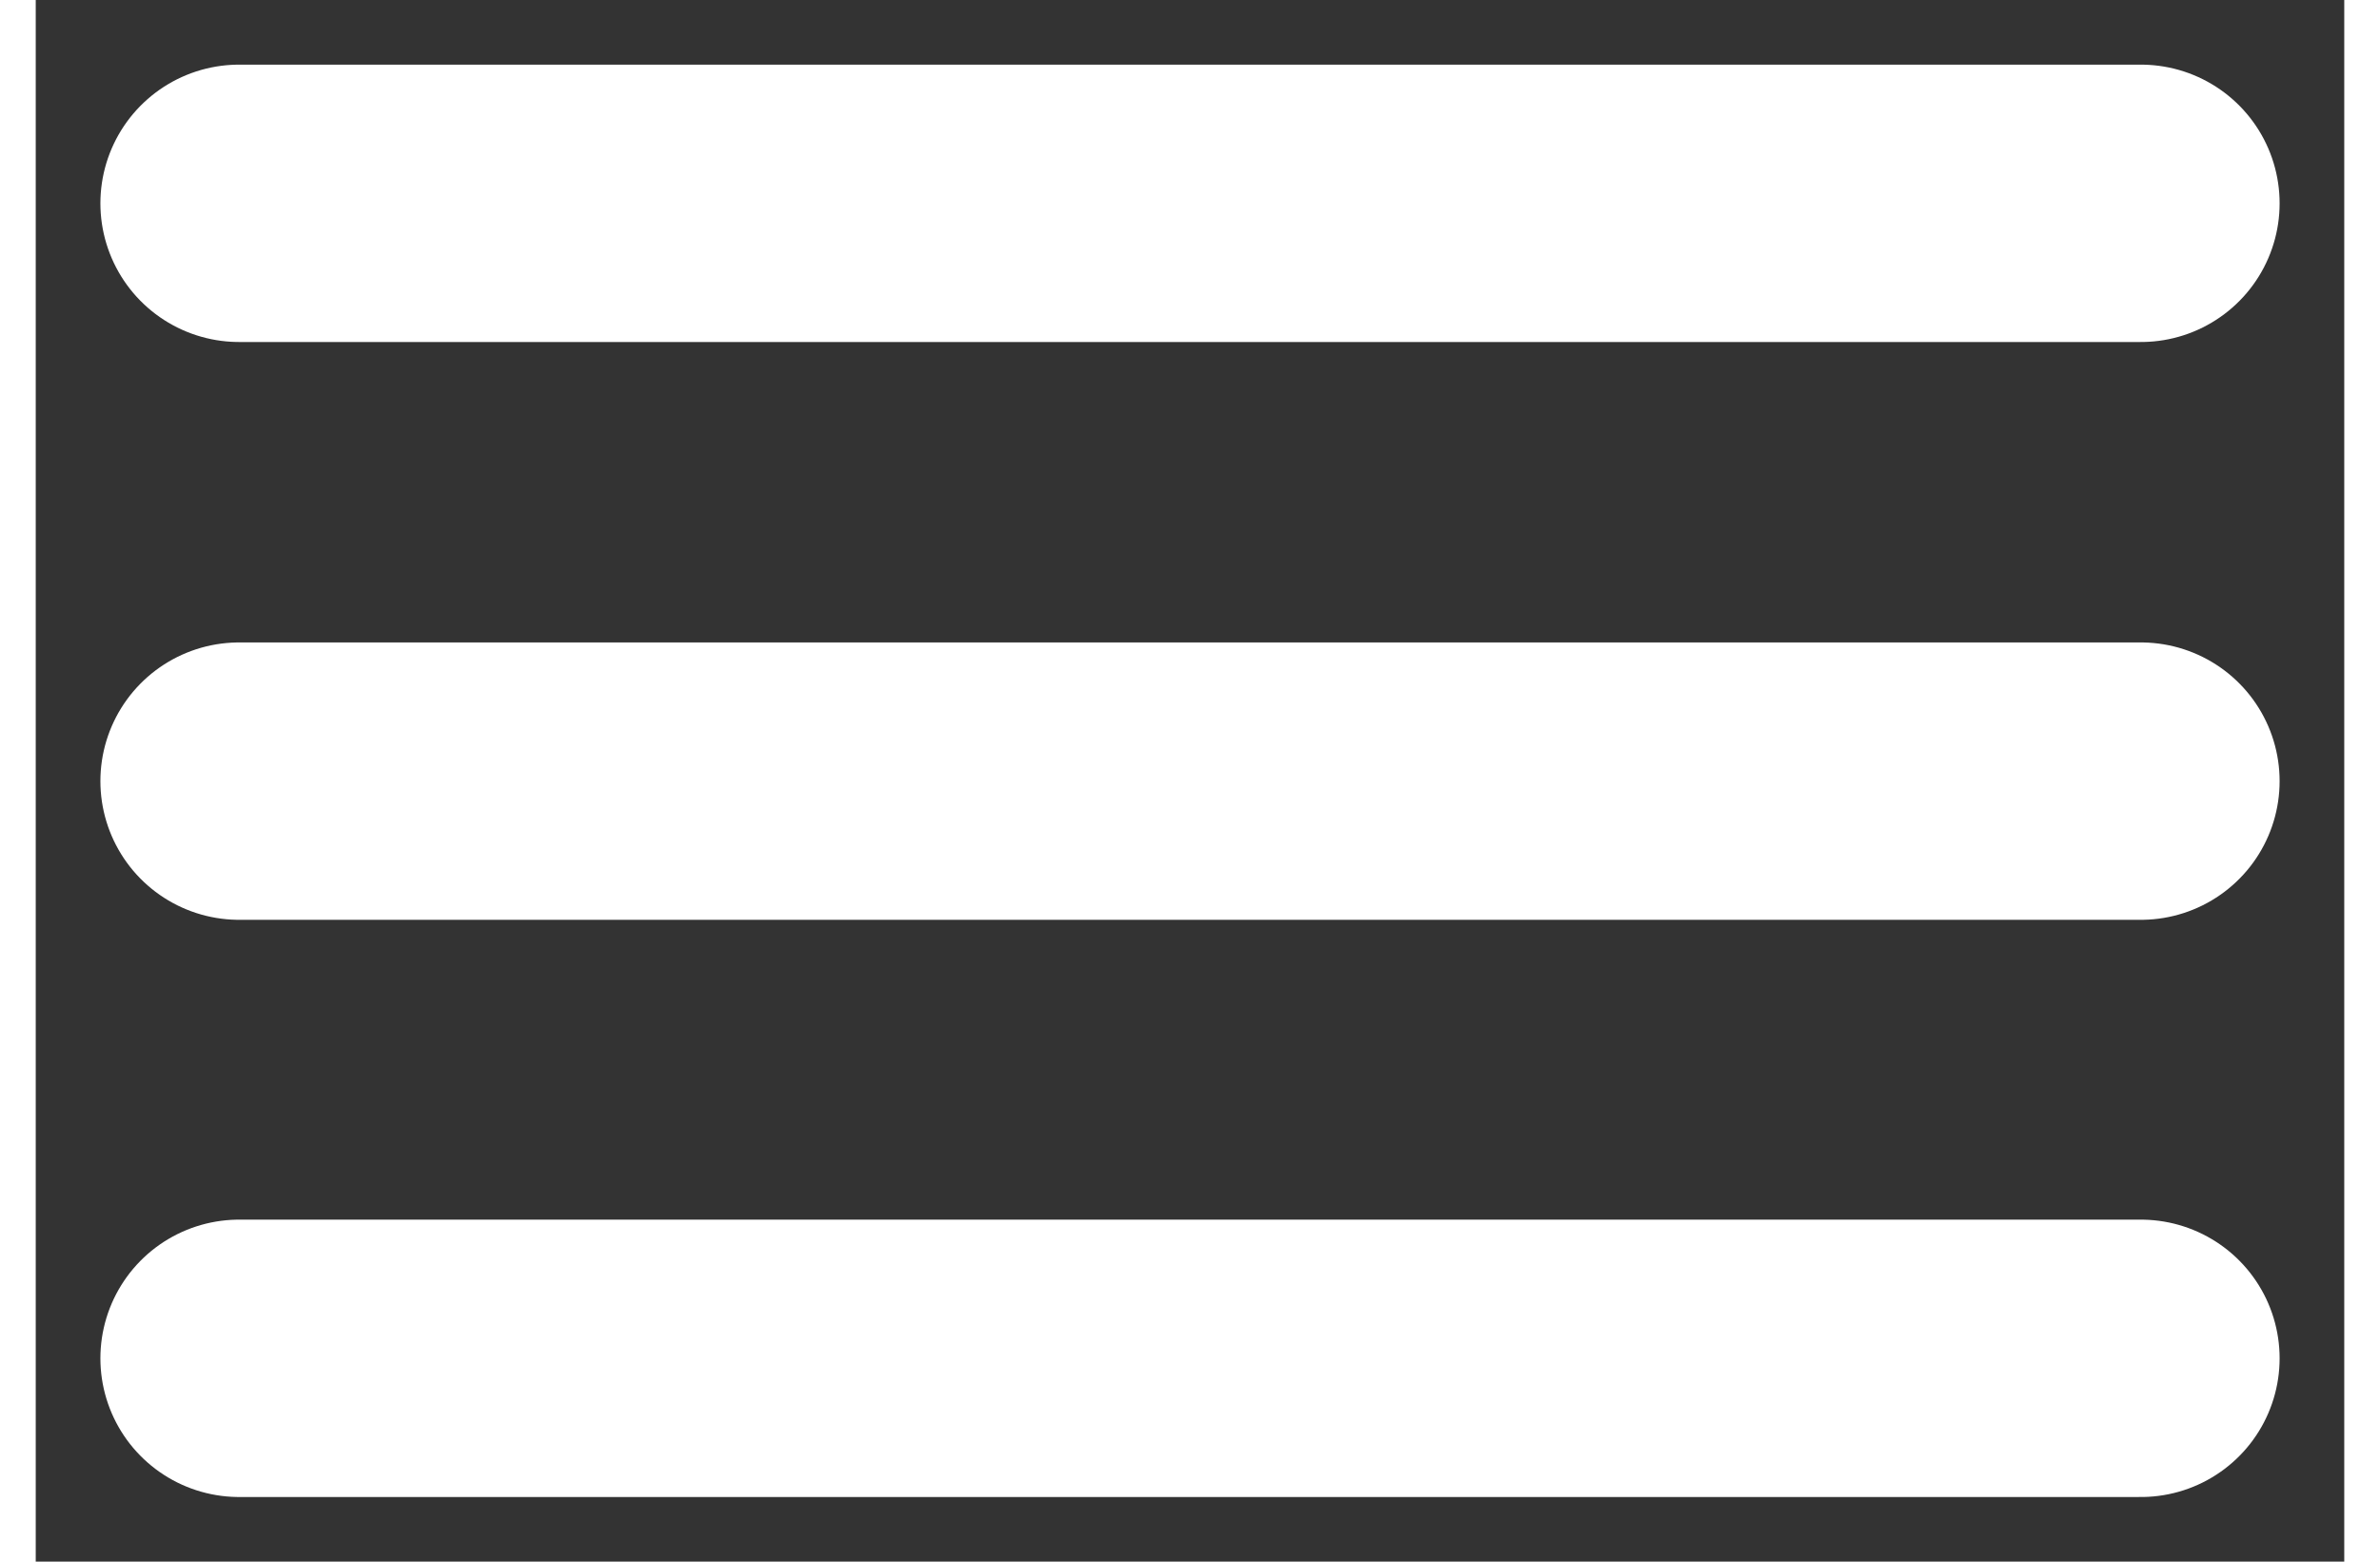
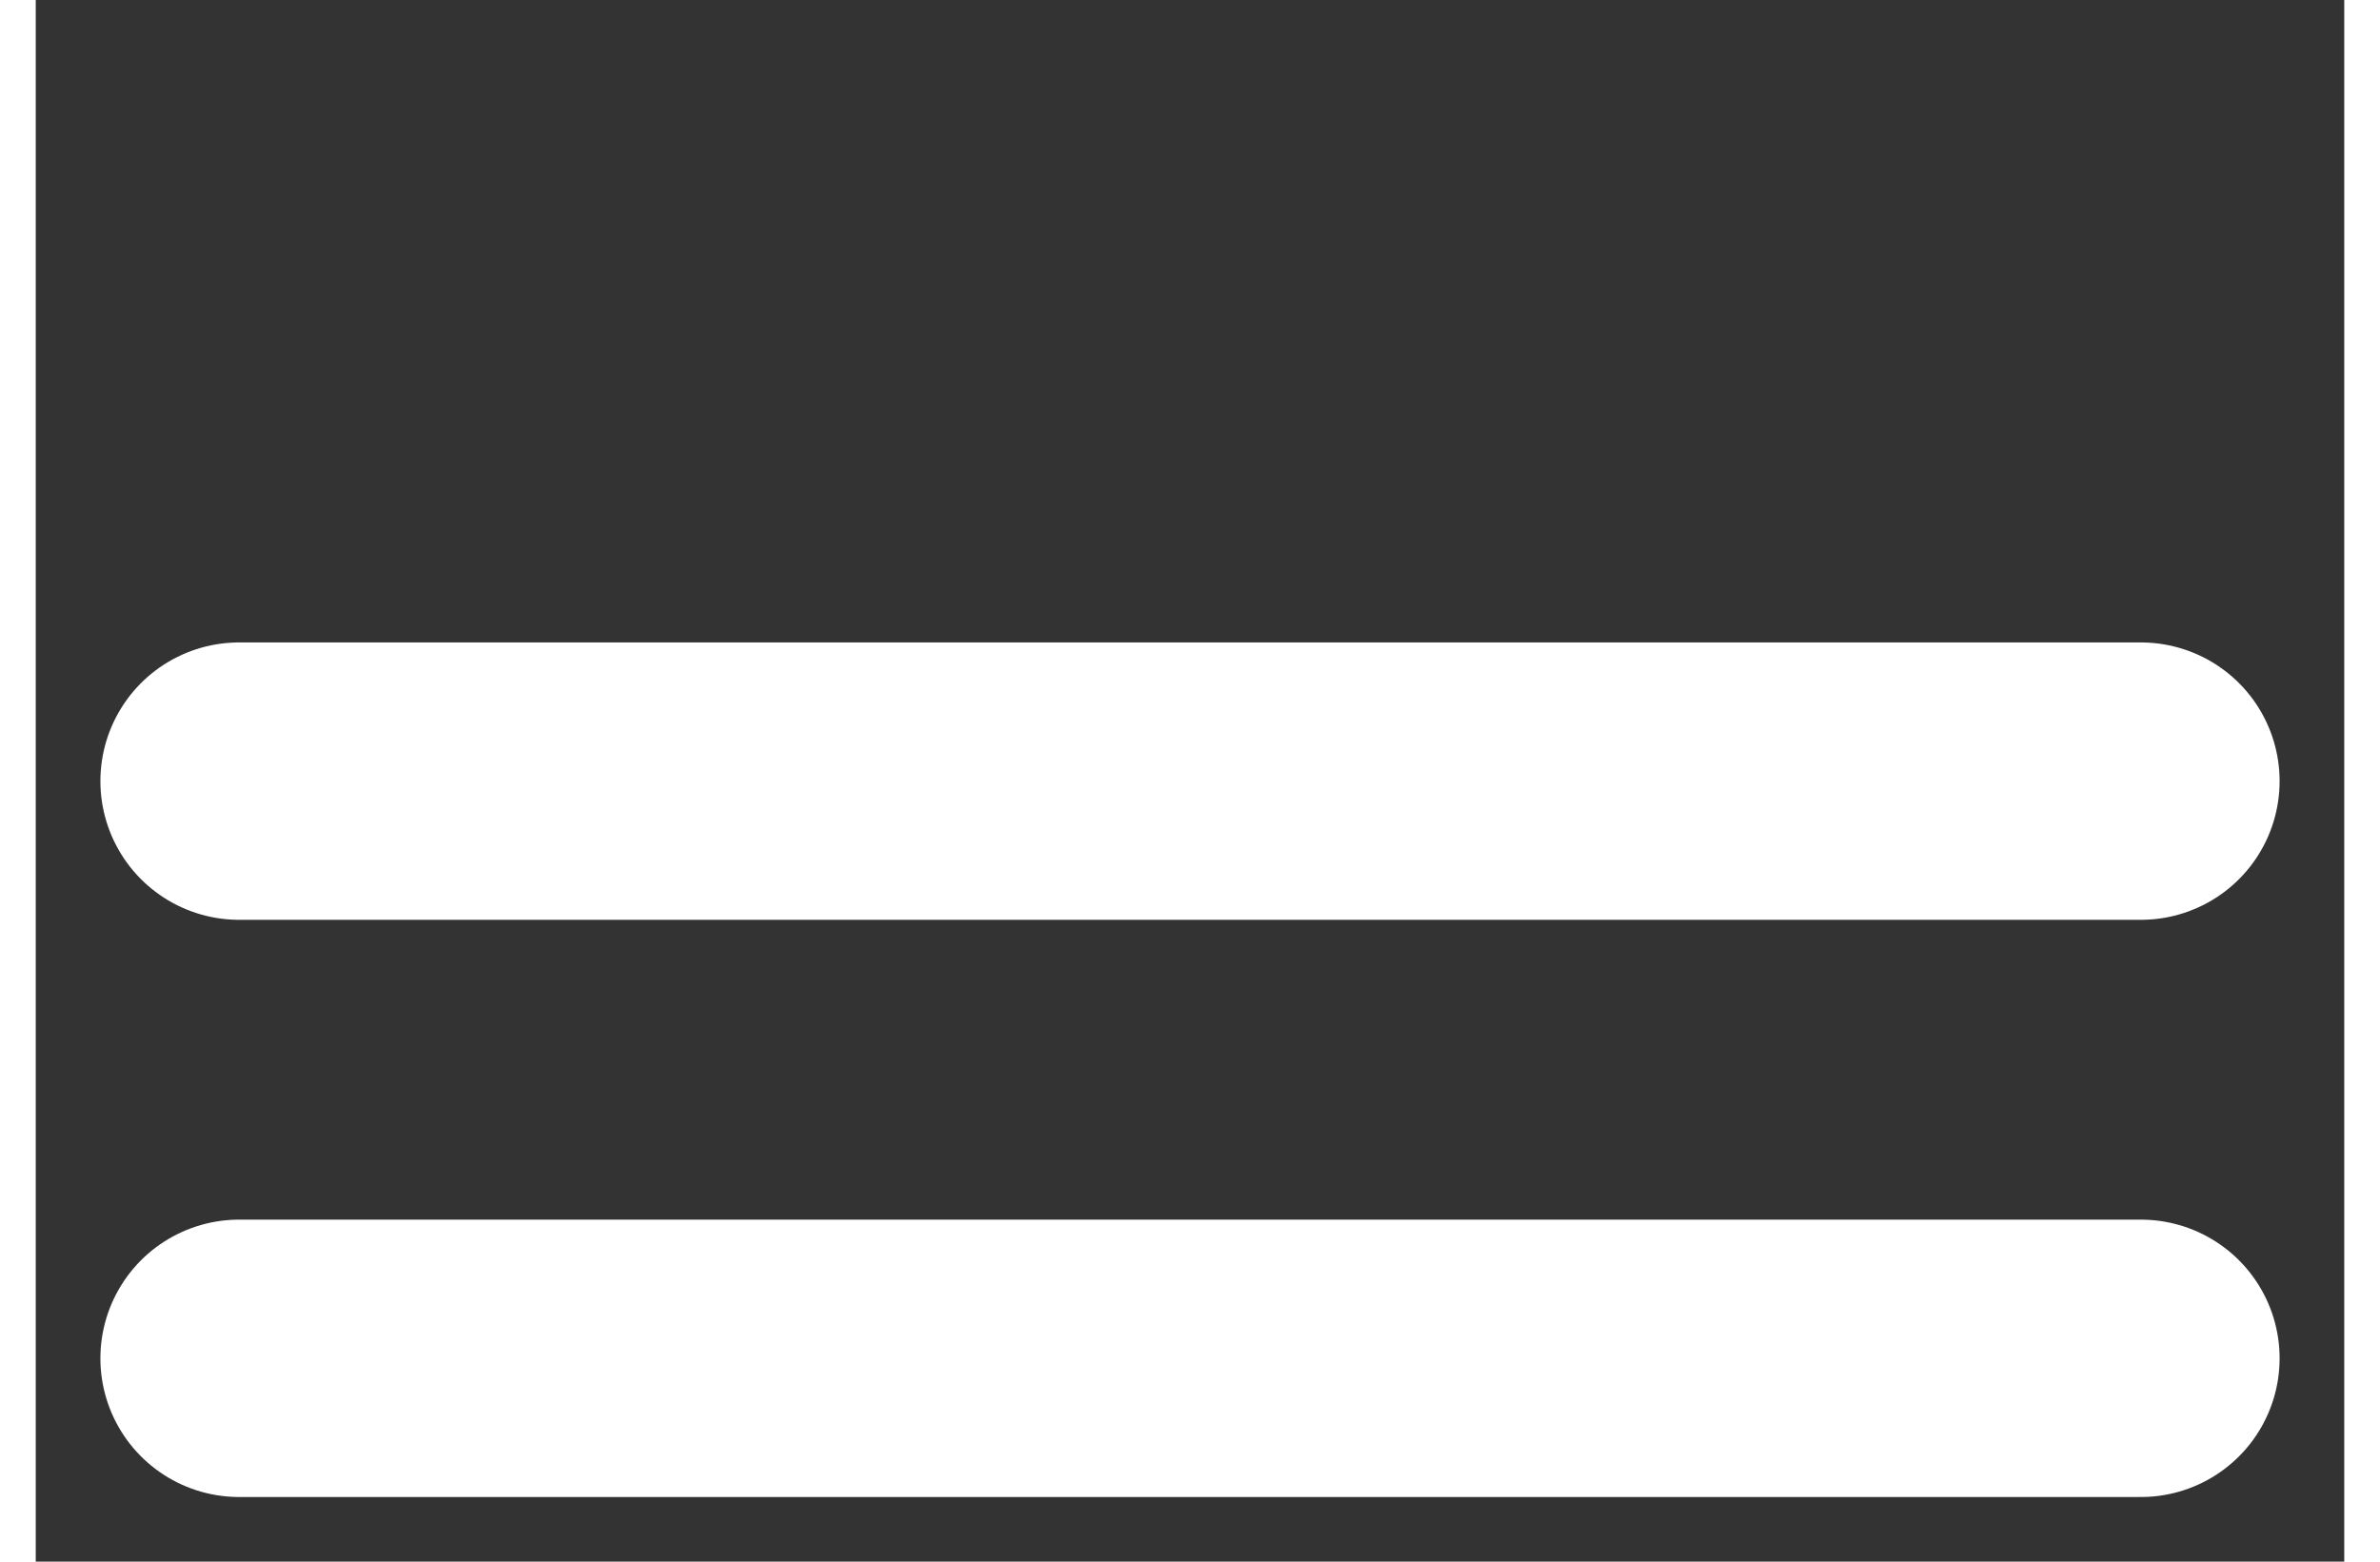
<svg xmlns="http://www.w3.org/2000/svg" width="3.2in" height="2.1in" viewBox="4319 4624 3803 2573">
  <rect x="4319" y="4624" width="3803" height="2573" fill="#333333" stroke="none" />
  <g style="stroke-width:.025in; fill:none">
    <polyline points="4654,5911 7787,5911 " style="stroke:#ffffff;stroke-width:457; stroke-linejoin:miter; stroke-linecap:round; " />
    <polyline points="4654,6862 7787,6862 " style="stroke:#ffffff;stroke-width:457; stroke-linejoin:miter; stroke-linecap:round; " />
-     <polyline points="4654,4959 7787,4959 " style="stroke:#ffffff;stroke-width:457; stroke-linejoin:miter; stroke-linecap:round; " />
  </g>
</svg>